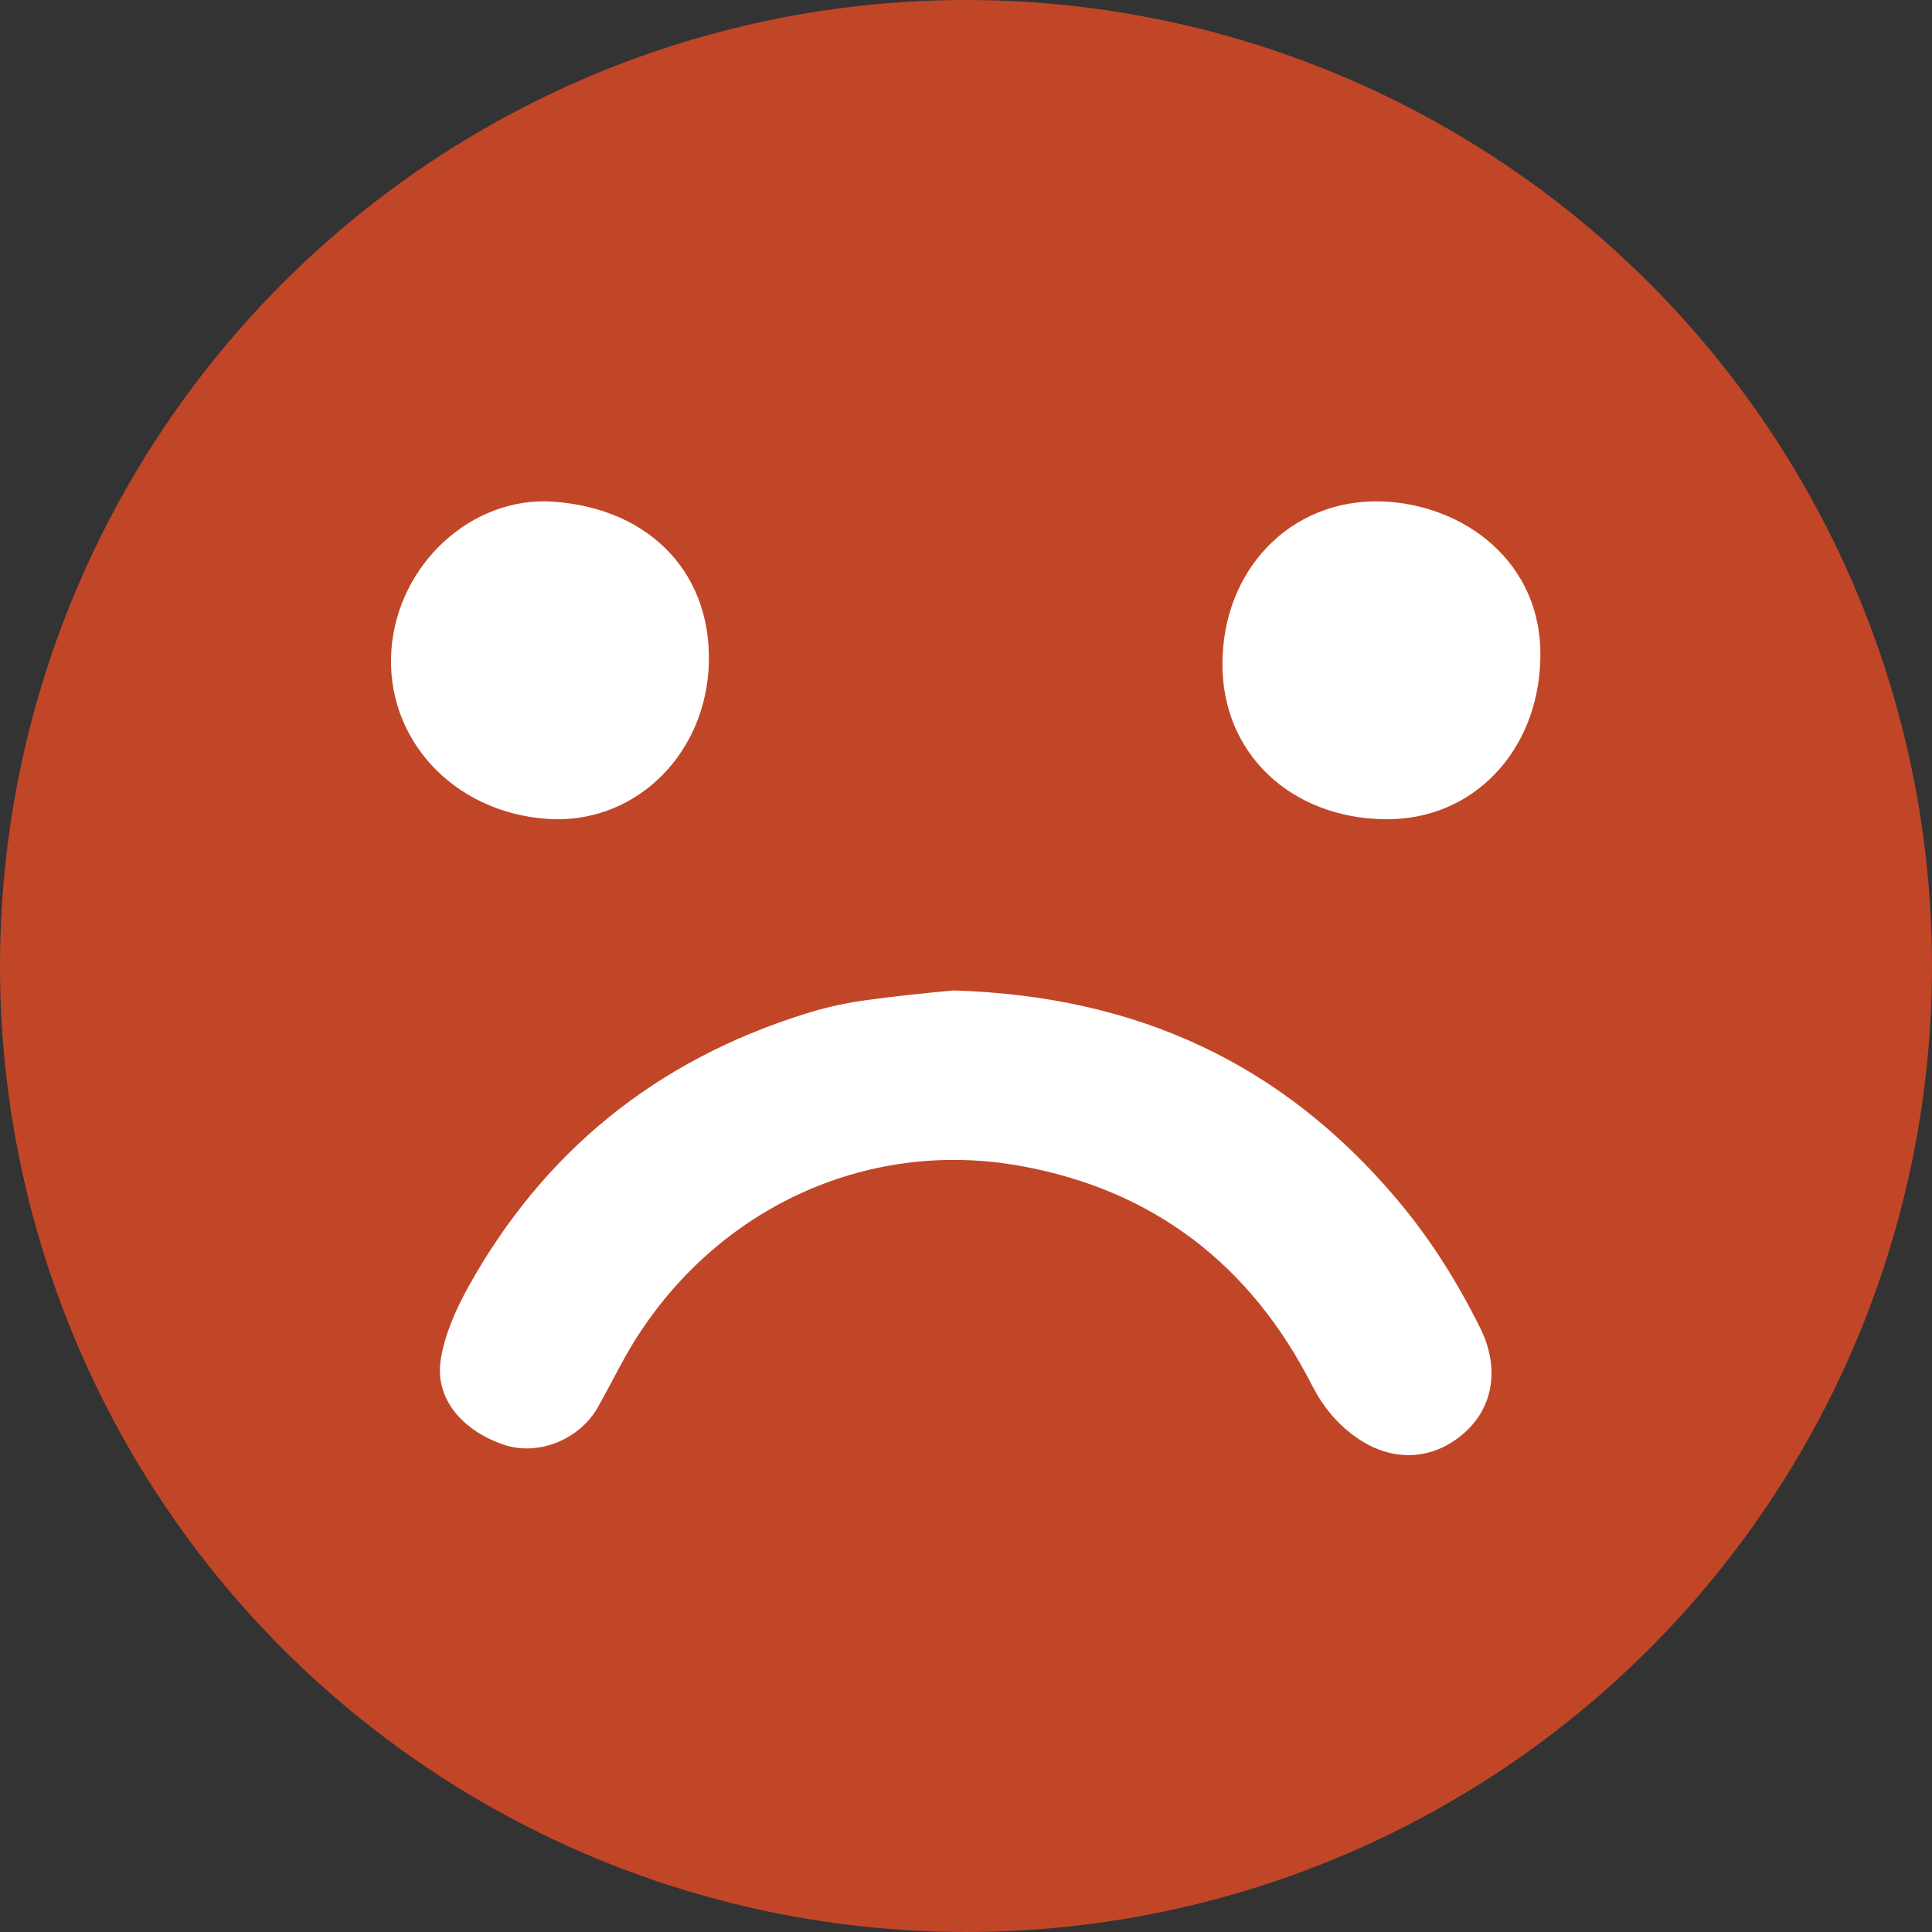
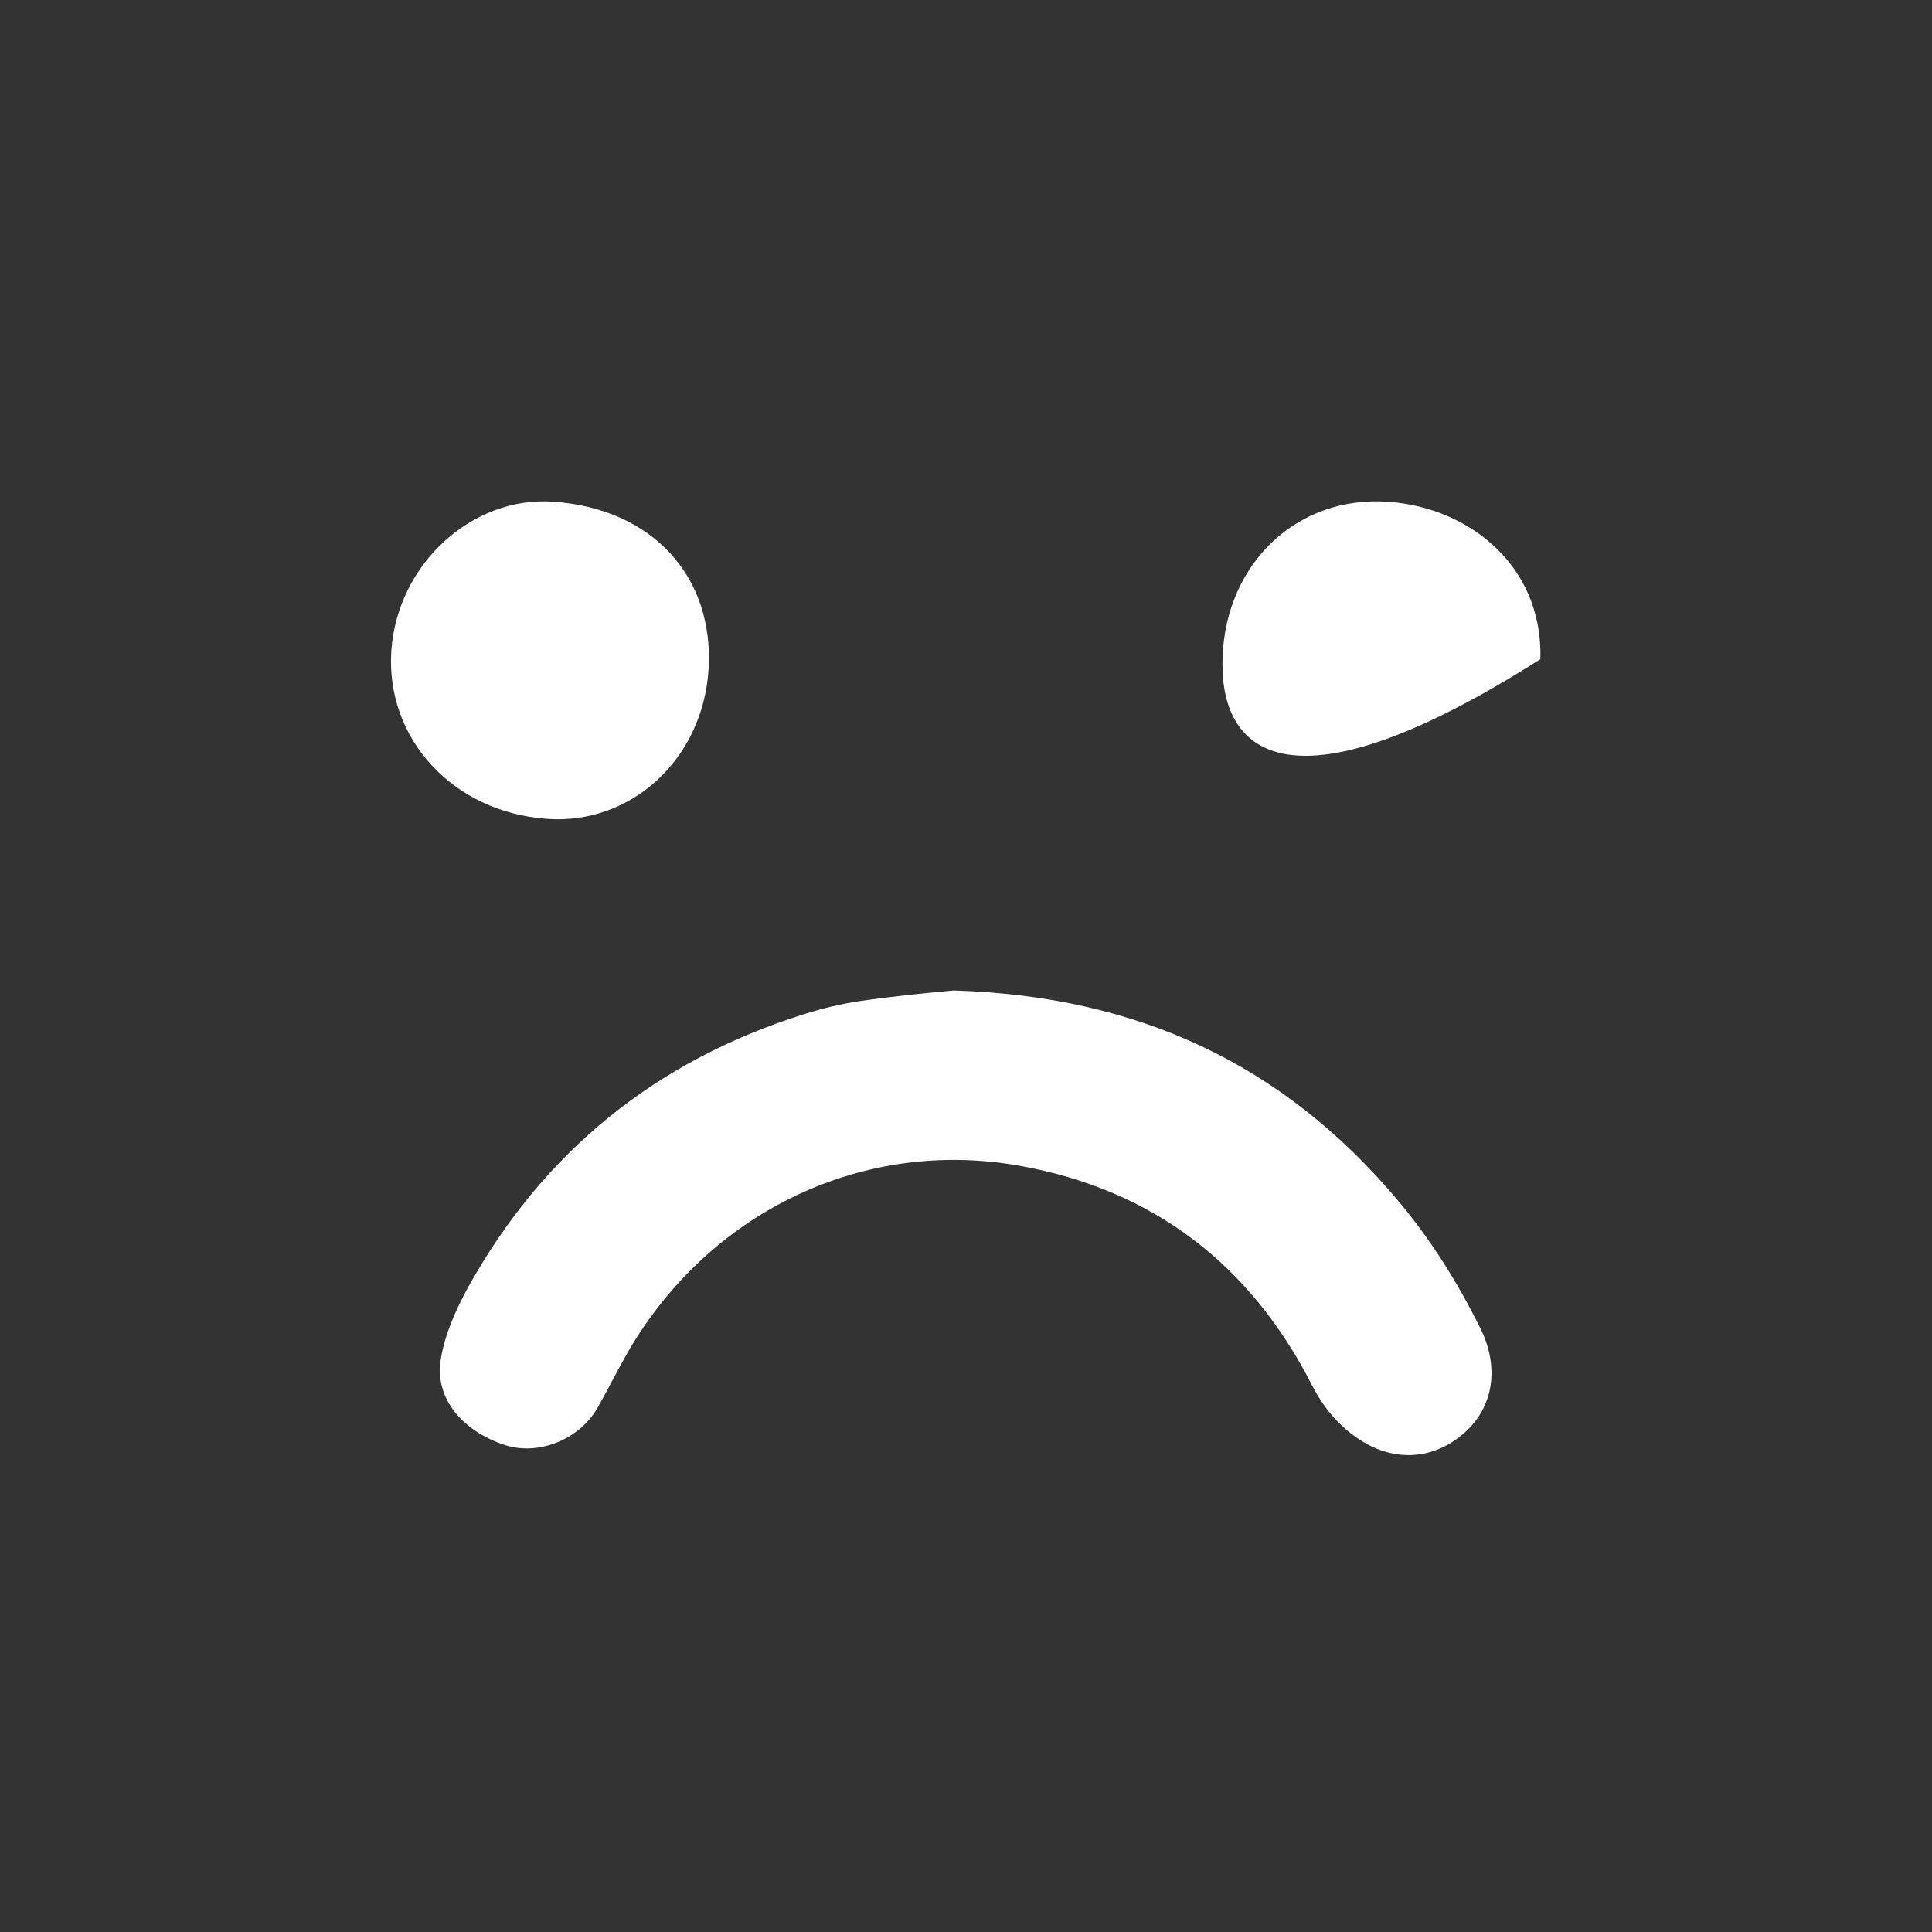
<svg xmlns="http://www.w3.org/2000/svg" width="80" height="80" viewBox="0 0 80 80" fill="none">
  <rect x="0" y="0" width="80" height="80" fill="#333333" stroke="none" />
-   <circle cx="40" cy="40" r="40" fill="#C14628" />
-   <path fill-rule="evenodd" clip-rule="evenodd" d="M50.62 27.483C50.62 23.632 53.402 20.668 57.166 20.762C60.603 20.855 63.899 23.282 63.782 27.296C63.688 31.123 60.977 33.97 57.353 33.923C53.426 33.877 50.597 31.17 50.62 27.483ZM39.487 41.013C47.143 41.243 53.113 44.081 57.808 49.619C59.22 51.28 60.36 53.103 61.317 55.041C62.092 56.633 61.841 58.271 60.633 59.333C59.334 60.486 57.648 60.556 56.19 59.54C55.392 58.987 54.8 58.271 54.344 57.395C51.792 52.365 47.758 49.273 42.267 48.281C35.795 47.104 29.46 50.127 26.065 55.872C25.816 56.302 25.579 56.745 25.342 57.191L25.342 57.192C25.146 57.56 24.95 57.929 24.744 58.294C23.969 59.633 22.282 60.279 20.915 59.84C19.161 59.264 17.998 57.925 18.249 56.31C18.409 55.272 18.864 54.257 19.366 53.334C22.51 47.658 27.204 43.897 33.334 41.982C34.063 41.751 34.838 41.566 35.613 41.451C37.048 41.243 38.484 41.105 39.487 41.013ZM29.337 27.759C29.594 23.87 27.005 21.052 22.9 20.773C19.541 20.54 16.463 23.358 16.206 26.921C15.95 30.577 18.748 33.628 22.643 33.907C26.119 34.163 29.081 31.462 29.337 27.759Z" fill="white" />
+   <path fill-rule="evenodd" clip-rule="evenodd" d="M50.62 27.483C50.62 23.632 53.402 20.668 57.166 20.762C60.603 20.855 63.899 23.282 63.782 27.296C53.426 33.877 50.597 31.17 50.62 27.483ZM39.487 41.013C47.143 41.243 53.113 44.081 57.808 49.619C59.22 51.28 60.36 53.103 61.317 55.041C62.092 56.633 61.841 58.271 60.633 59.333C59.334 60.486 57.648 60.556 56.19 59.54C55.392 58.987 54.8 58.271 54.344 57.395C51.792 52.365 47.758 49.273 42.267 48.281C35.795 47.104 29.46 50.127 26.065 55.872C25.816 56.302 25.579 56.745 25.342 57.191L25.342 57.192C25.146 57.56 24.95 57.929 24.744 58.294C23.969 59.633 22.282 60.279 20.915 59.84C19.161 59.264 17.998 57.925 18.249 56.31C18.409 55.272 18.864 54.257 19.366 53.334C22.51 47.658 27.204 43.897 33.334 41.982C34.063 41.751 34.838 41.566 35.613 41.451C37.048 41.243 38.484 41.105 39.487 41.013ZM29.337 27.759C29.594 23.87 27.005 21.052 22.9 20.773C19.541 20.54 16.463 23.358 16.206 26.921C15.95 30.577 18.748 33.628 22.643 33.907C26.119 34.163 29.081 31.462 29.337 27.759Z" fill="white" />
</svg>